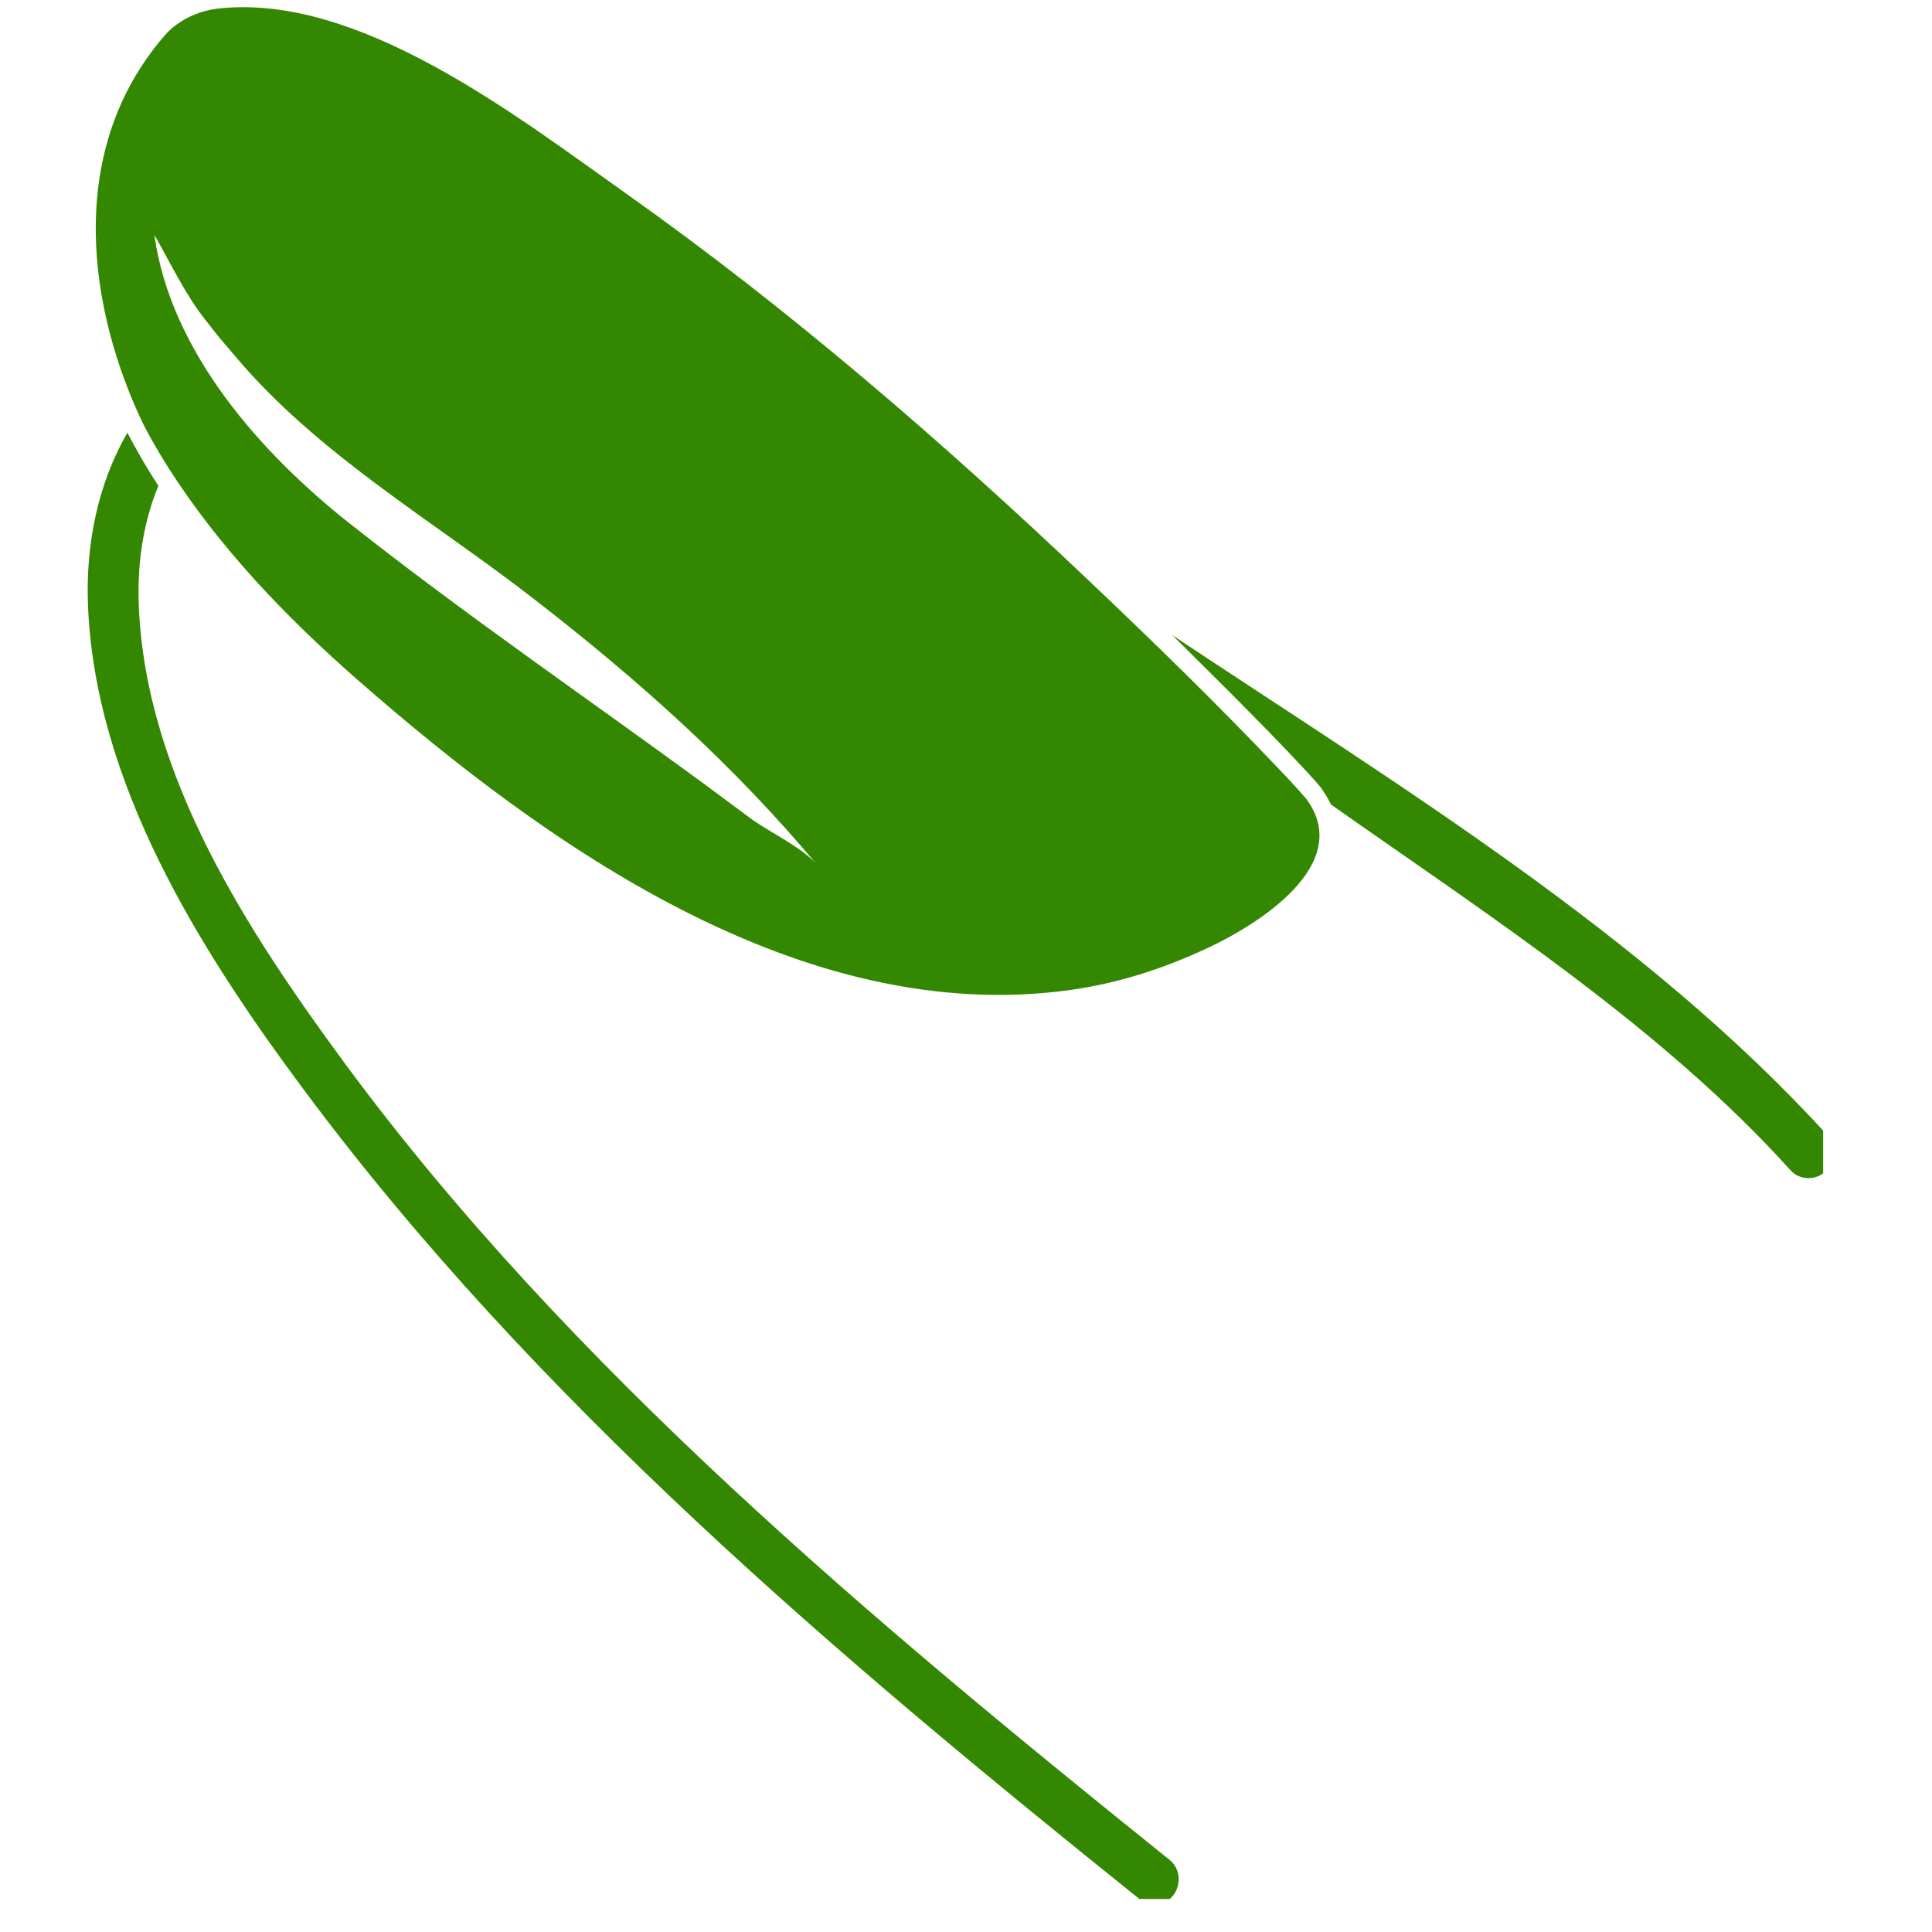
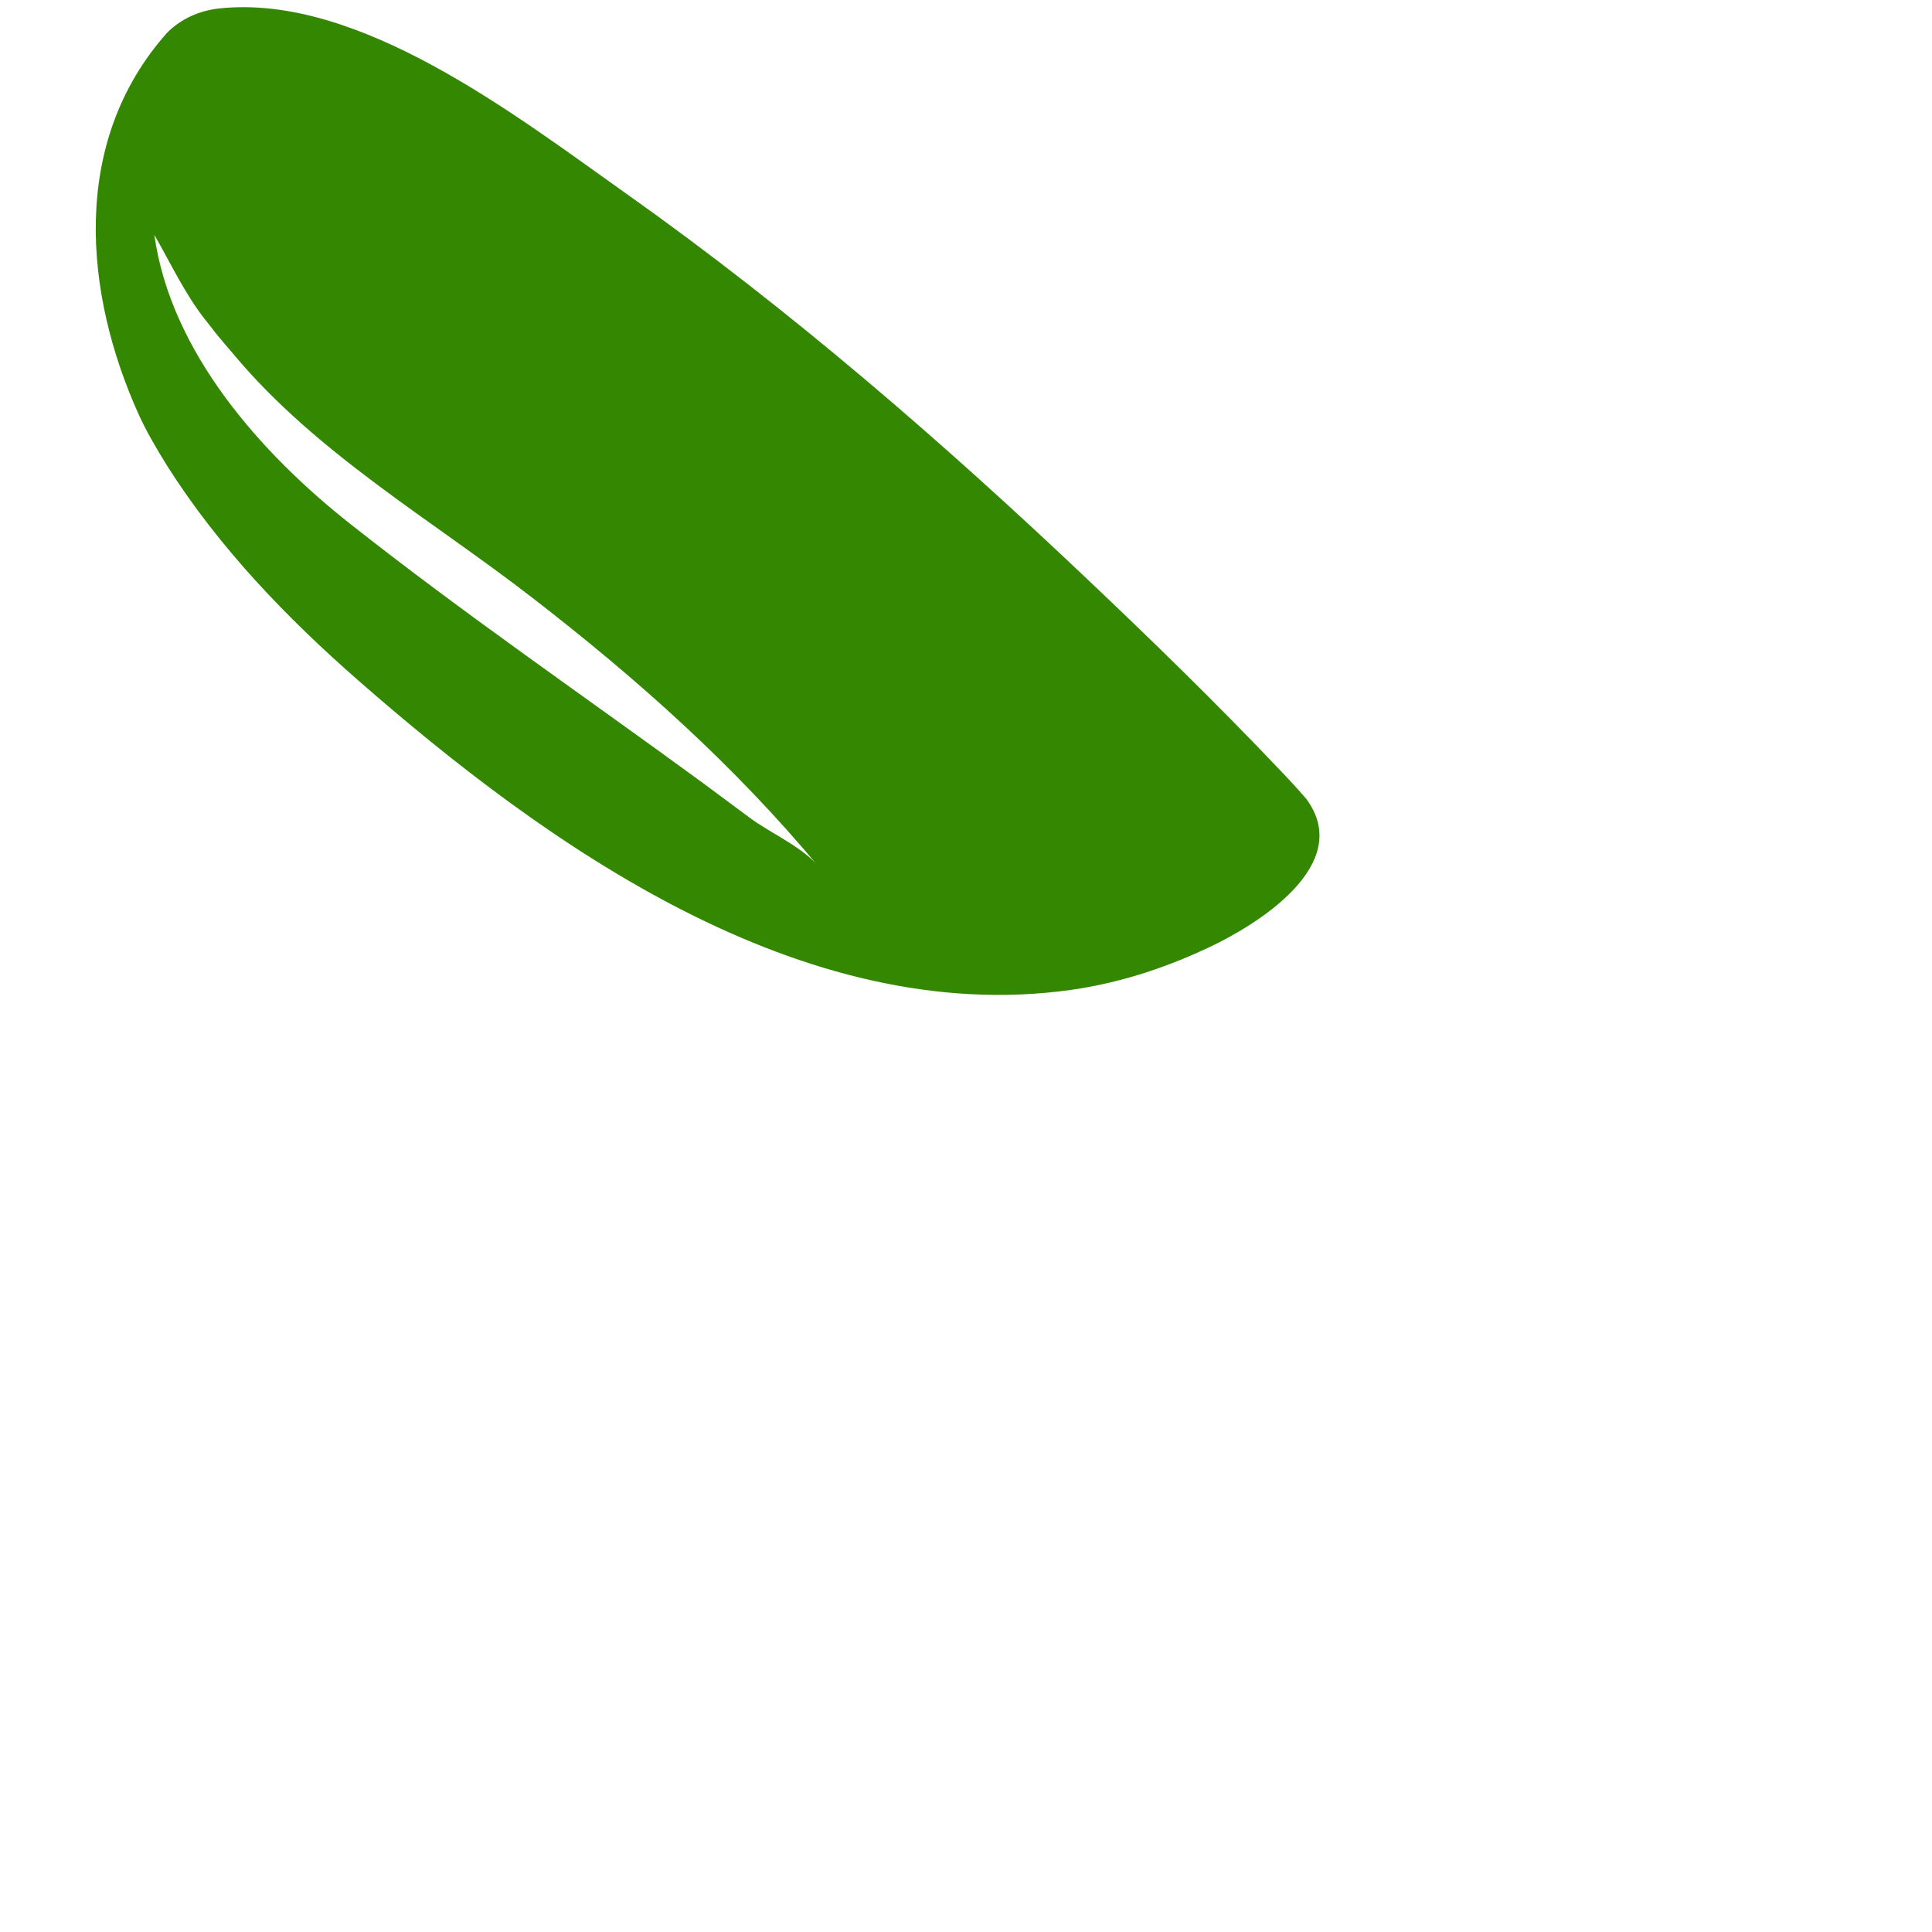
<svg xmlns="http://www.w3.org/2000/svg" width="50" zoomAndPan="magnify" viewBox="0 0 37.5 37.5" height="50" preserveAspectRatio="xMidYMid meet" version="1.0">
  <defs>
    <clipPath id="75f19ead5d">
-       <path d="M 1.344 8 L 23 8 L 23 36.859 L 1.344 36.859 Z M 1.344 8 " clip-rule="nonzero" />
-     </clipPath>
+       </clipPath>
    <clipPath id="37d0b489bb">
-       <path d="M 22 12 L 35.387 12 L 35.387 23 L 22 23 Z M 22 12 " clip-rule="nonzero" />
-     </clipPath>
+       </clipPath>
    <clipPath id="0e1cd776c8">
      <path d="M 1.344 0 L 26 0 L 26 20 L 1.344 20 Z M 1.344 0 " clip-rule="nonzero" />
    </clipPath>
  </defs>
  <g clip-path="url(#75f19ead5d)">
-     <path fill="#348801" d="M 22.781 36.777 C 22.703 36.883 22.59 36.945 22.473 36.961 C 22.355 36.98 22.227 36.949 22.125 36.867 C 16.293 32.188 10.367 27.176 5.871 21.117 C 3.867 18.418 1.836 15.191 1.707 11.727 C 1.664 10.574 1.895 9.398 2.473 8.398 C 2.617 8.676 2.773 8.953 2.945 9.227 C 2.988 9.293 3.031 9.363 3.074 9.43 C 2.836 10.004 2.652 10.789 2.695 11.781 C 2.836 15.07 4.812 18.082 6.691 20.637 C 11.051 26.551 16.953 31.48 22.699 36.098 C 22.902 36.258 22.938 36.562 22.781 36.777 " fill-opacity="1" fill-rule="nonzero" />
-   </g>
+     </g>
  <g clip-path="url(#37d0b489bb)">
    <path fill="#348801" d="M 35.434 22.734 C 35.355 22.809 35.262 22.852 35.168 22.863 C 35.016 22.883 34.863 22.836 34.754 22.715 C 32.238 19.926 28.887 17.766 25.836 15.617 C 25.77 15.48 25.699 15.379 25.656 15.312 C 25.637 15.285 25.578 15.199 25.062 14.656 C 24.312 13.867 23.531 13.098 22.754 12.328 C 27.102 15.219 31.957 18.164 35.48 22.047 C 35.656 22.242 35.633 22.551 35.434 22.734 " fill-opacity="1" fill-rule="nonzero" />
  </g>
  <g clip-path="url(#0e1cd776c8)">
    <path fill="#348801" d="M 15.914 16.852 C 15.625 16.465 14.965 16.176 14.566 15.883 C 14.293 15.68 13.984 15.449 13.645 15.199 C 11.367 13.531 9.012 11.918 6.797 10.168 C 5.07 8.805 3.312 6.836 2.996 4.559 C 3.312 5.109 3.59 5.707 3.984 6.207 C 4.039 6.277 4.102 6.352 4.156 6.426 C 4.27 6.574 4.406 6.723 4.539 6.883 C 6.141 8.801 8.387 10.094 10.336 11.605 C 12.367 13.176 14.254 14.855 15.914 16.852 Z M 25.359 15.512 C 25.32 15.465 25.129 15.242 24.801 14.902 C 23.609 13.648 22.363 12.434 21.109 11.246 C 18.301 8.582 15.332 6.008 12.16 3.762 C 10.02 2.246 6.969 -0.129 4.254 0.164 C 3.859 0.207 3.508 0.371 3.246 0.633 C 1.344 2.766 1.637 5.715 2.695 8.051 C 2.84 8.371 3.039 8.711 3.25 9.051 C 4.254 10.633 5.566 11.992 6.949 13.203 C 10.578 16.379 15.543 19.945 20.781 19.215 C 21.855 19.062 22.754 18.723 23.461 18.391 C 24.379 17.961 26.297 16.789 25.359 15.512 " fill-opacity="1" fill-rule="nonzero" />
  </g>
</svg>